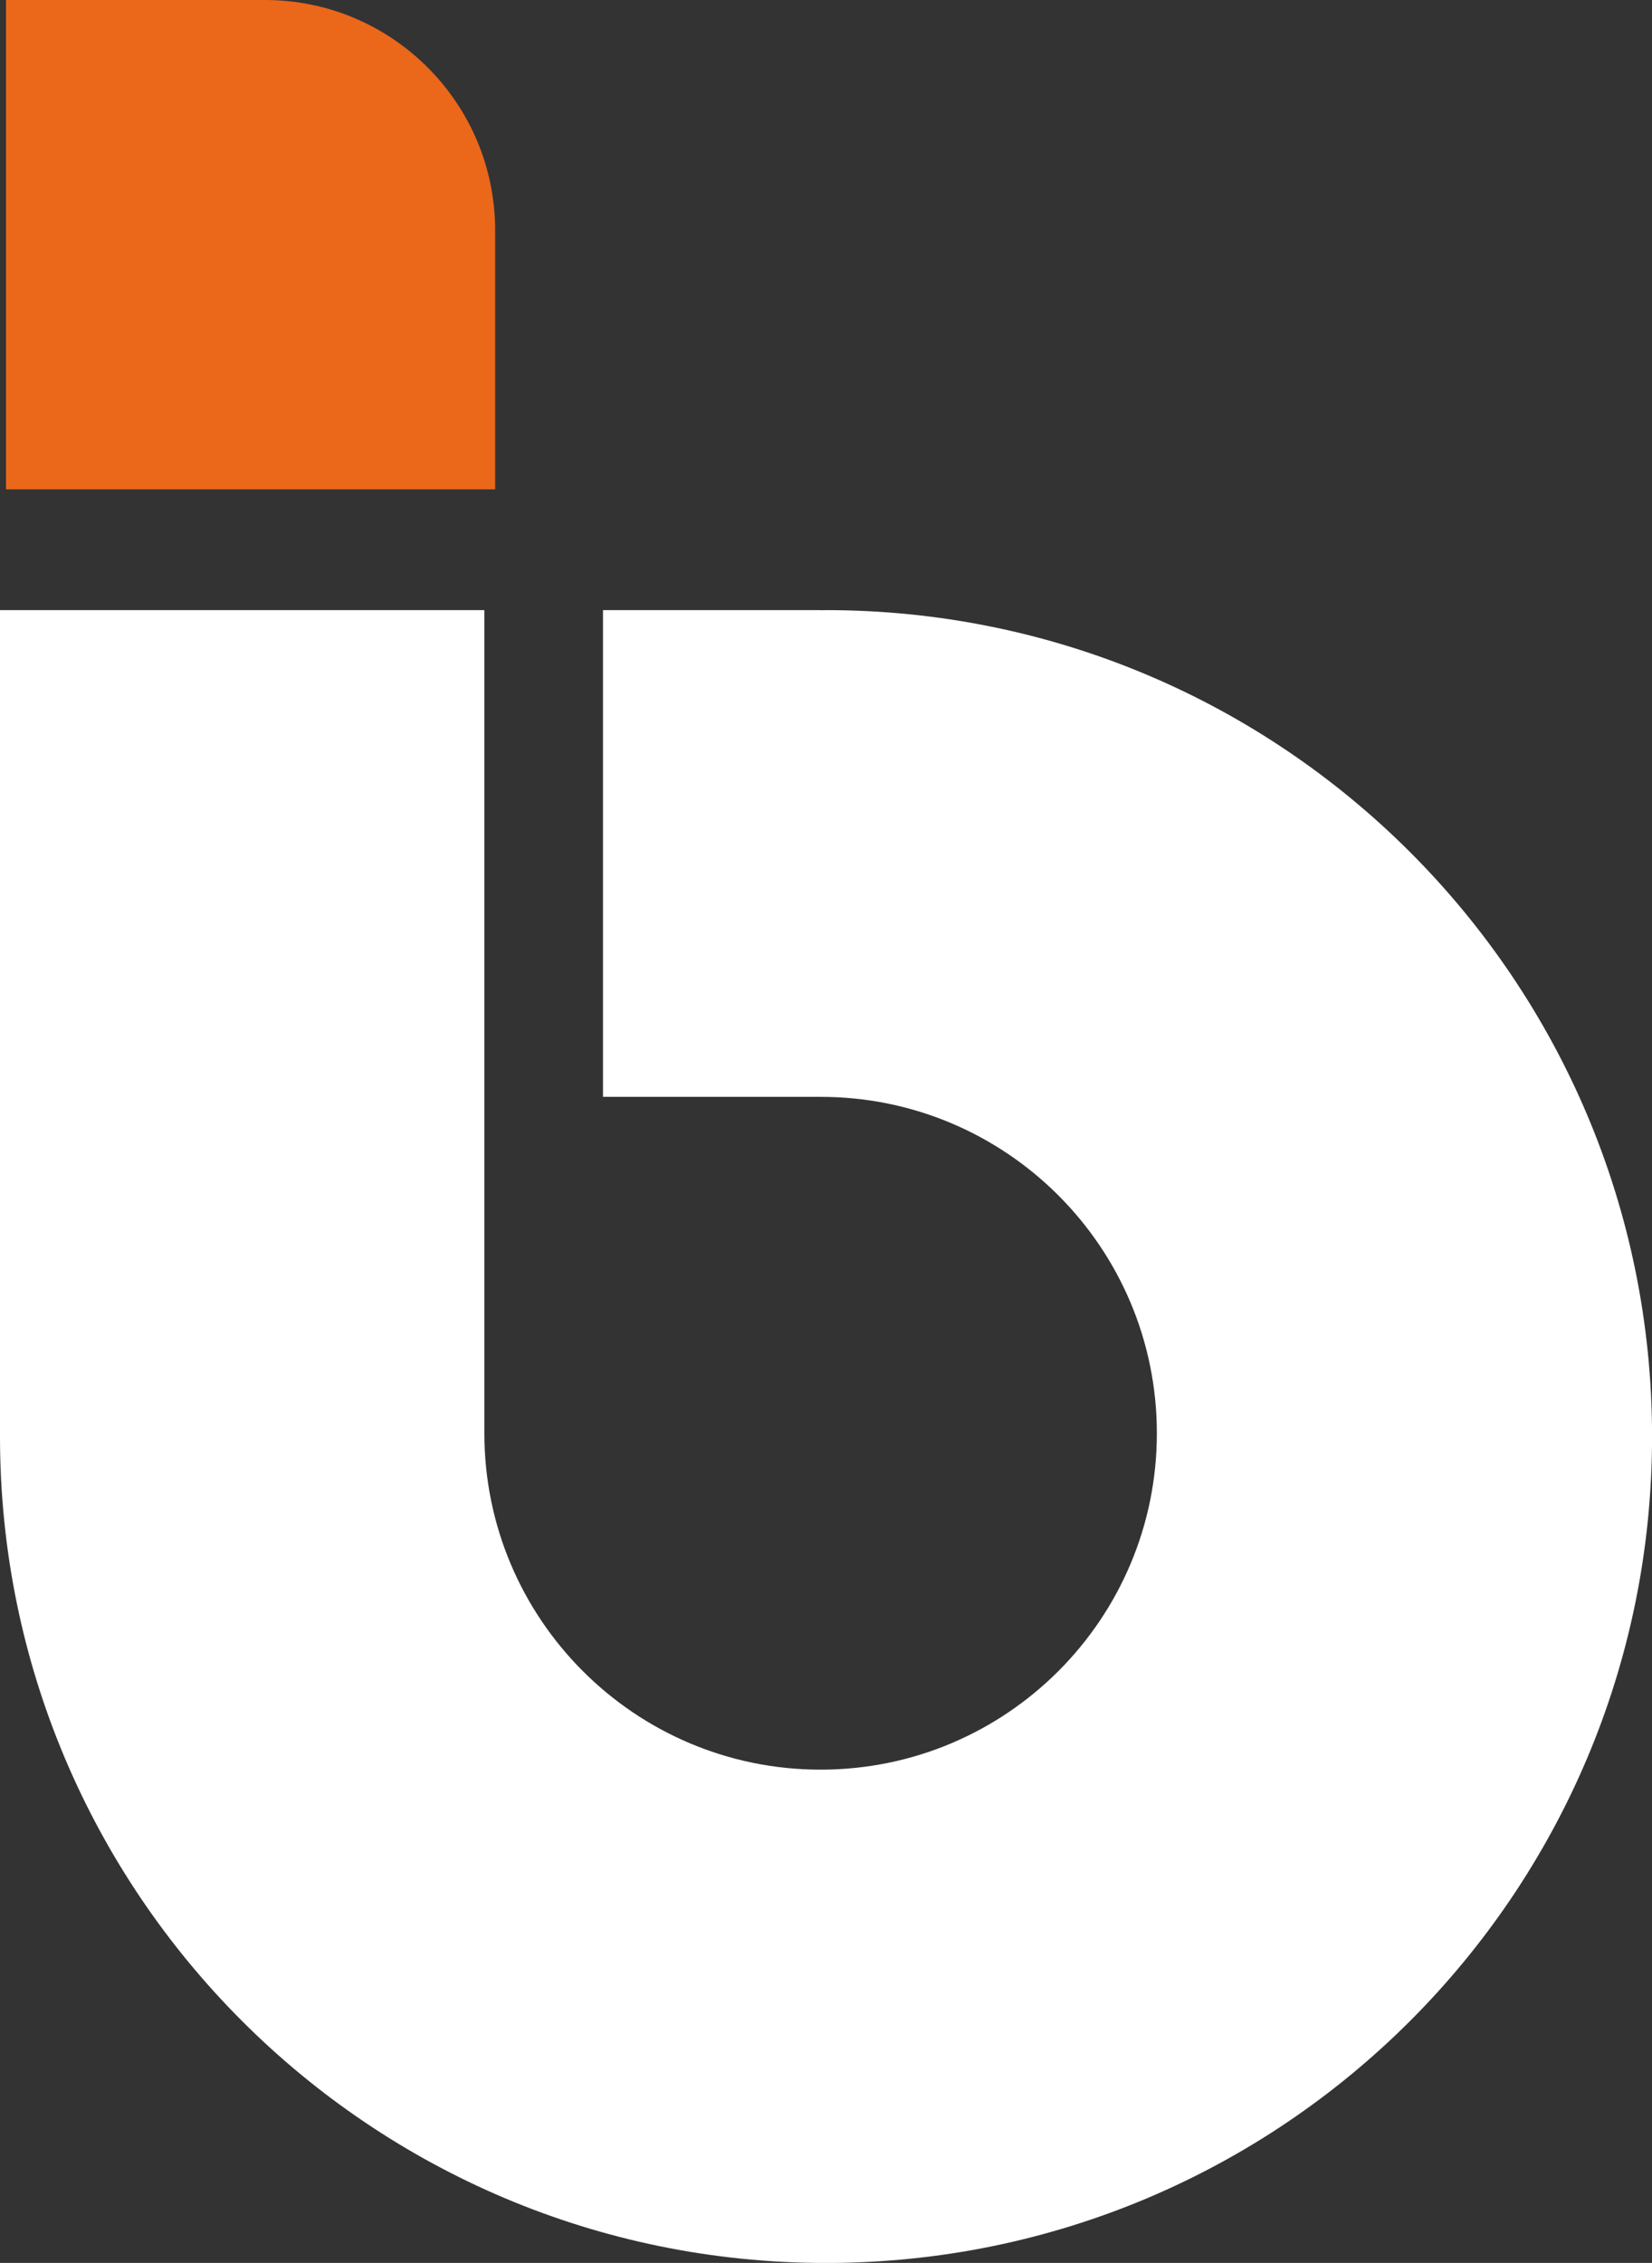
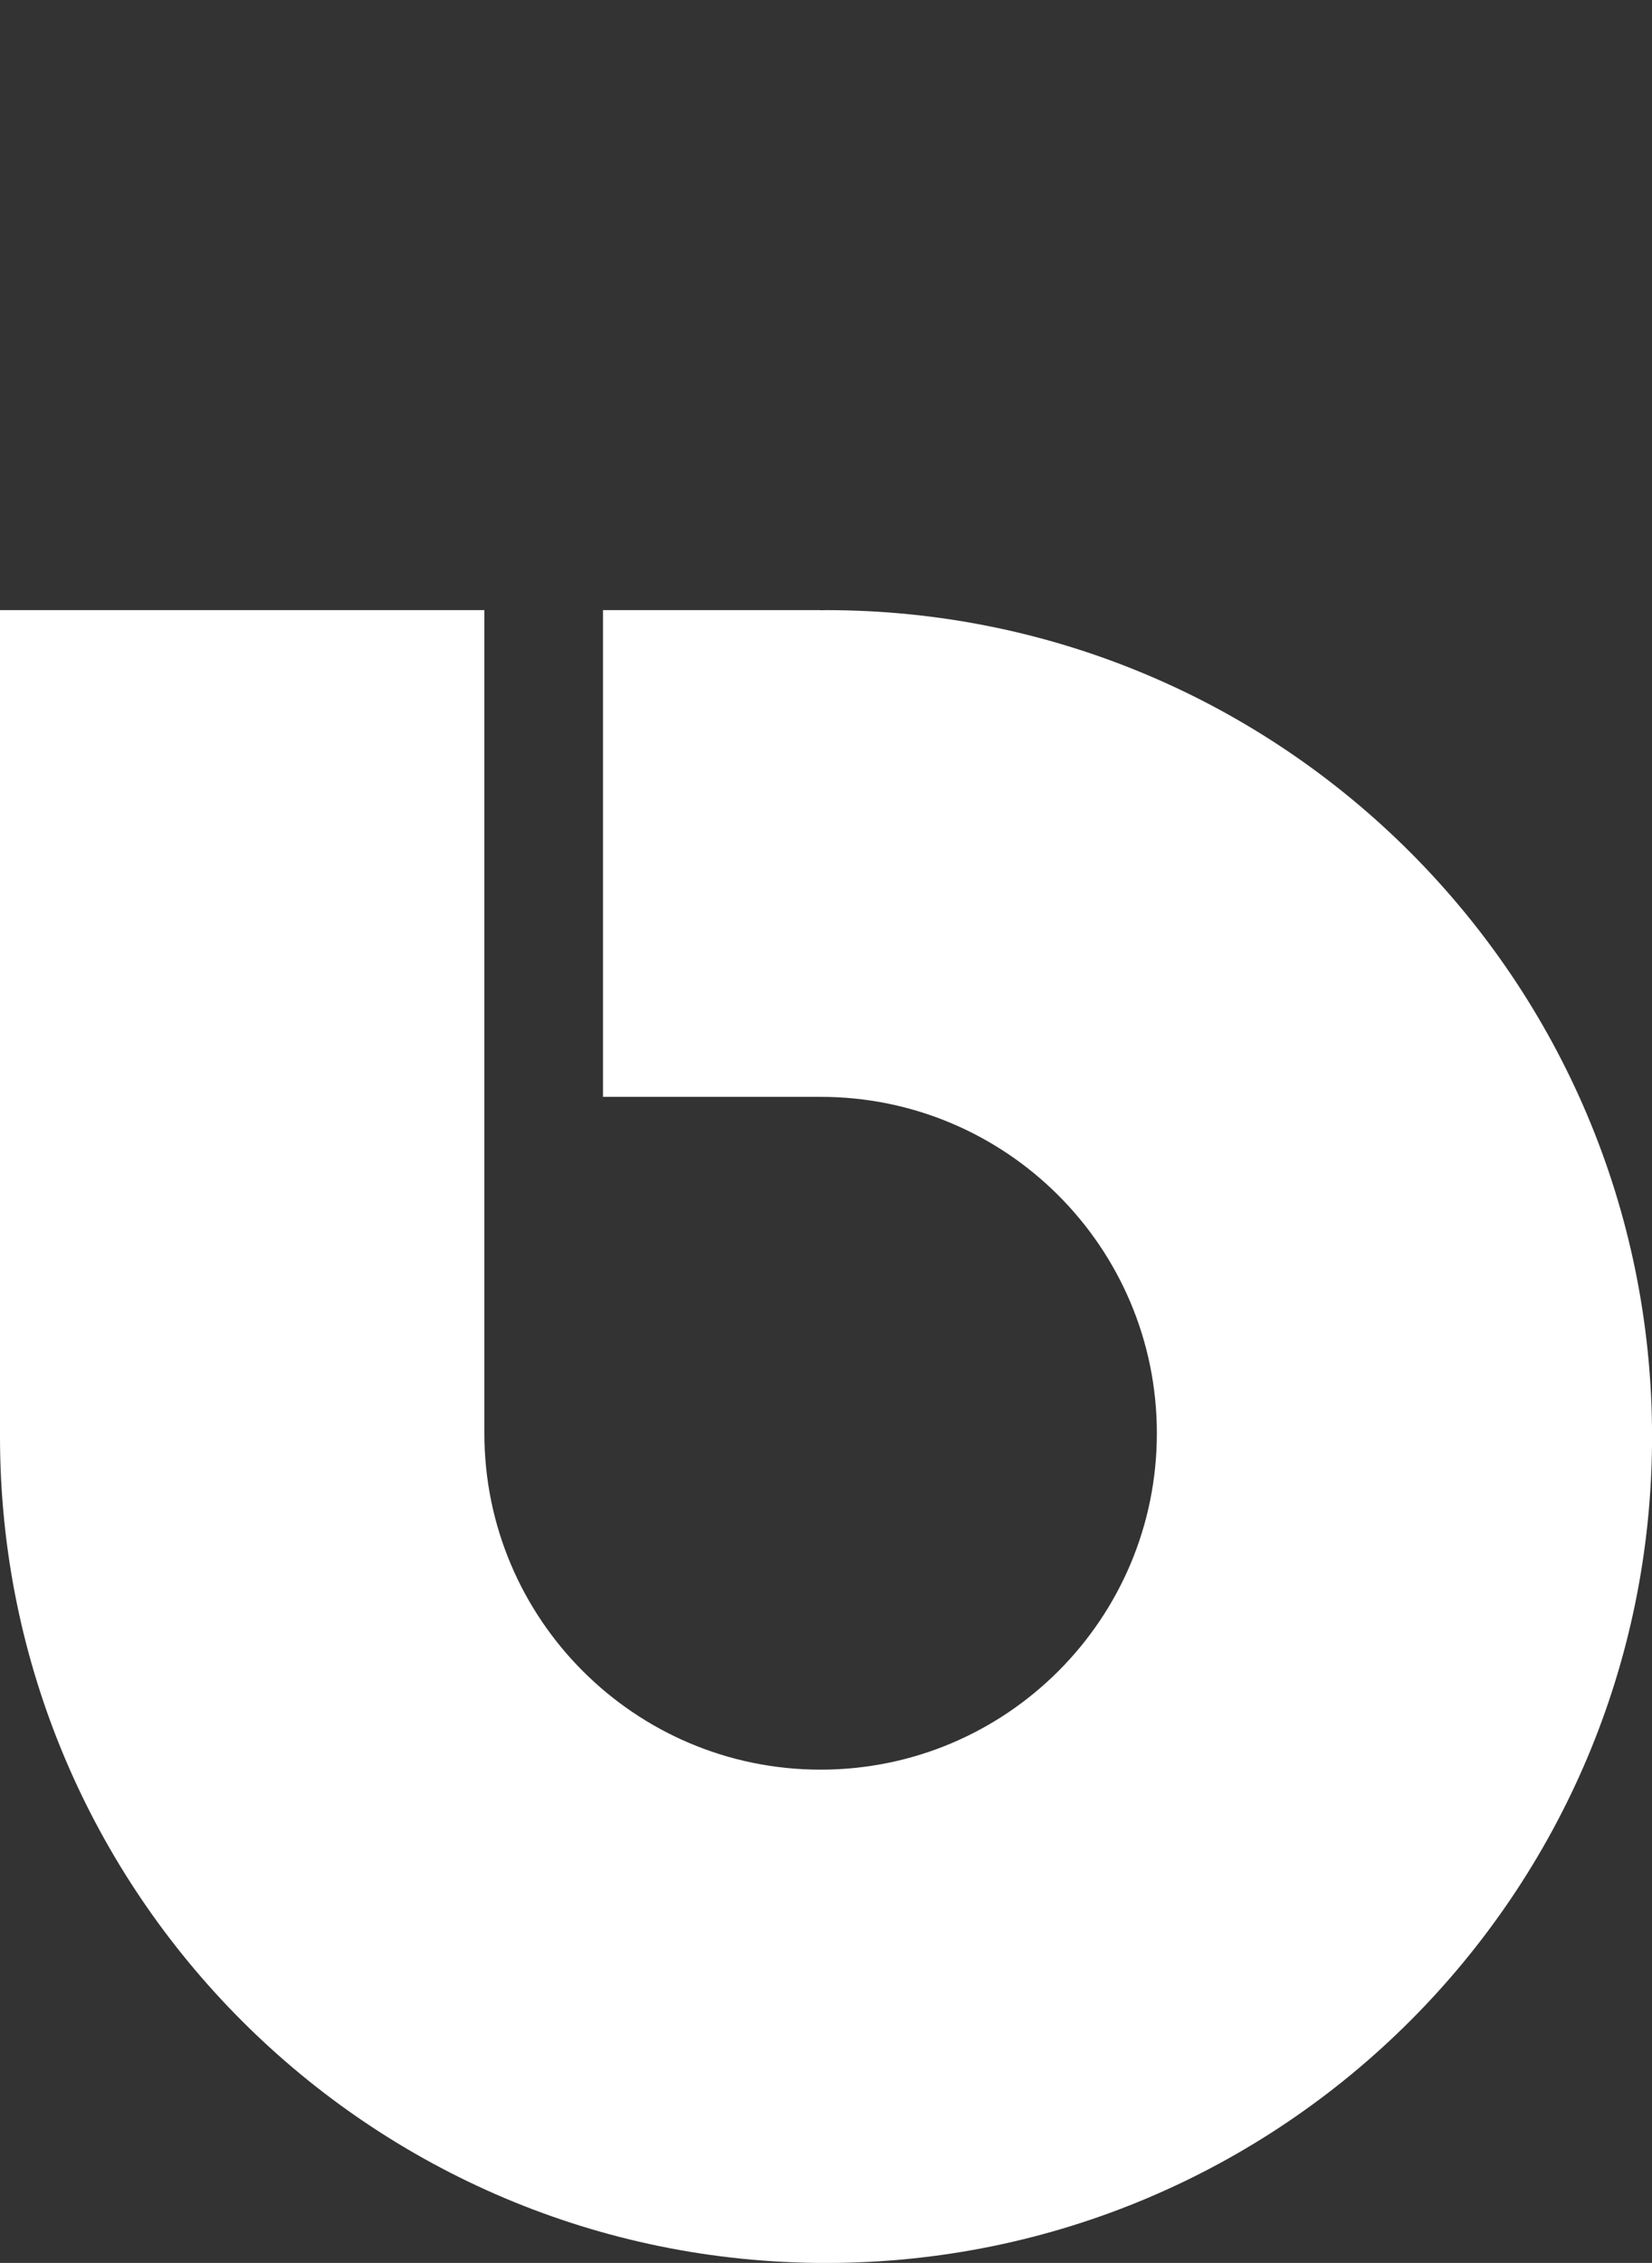
<svg xmlns="http://www.w3.org/2000/svg" id="Layer_2" width="280.59" height="384.17" viewBox="0 0 280.59 384.17">
  <rect x="0" y="0" width="280.59" height="384.17" fill="#333333" stroke="none" />
  <g id="Layer_2-2" data-name="Layer_2">
-     <path d="M1.02,0h43.98c21.58,0,39.1,17.52,39.1,39.1v43.98H1.02V0h0Z" style="fill: #eb671a;" />
    <path d="M140.3,103.58c-.31,0-.61.02-.92.02v-.02h-36.96v82.63h36.96c31.54,0,57.11,25.57,57.11,57.11s-25.57,57.11-57.11,57.11-57.11-25.57-57.11-57.11V103.58H0v140.3c0,77.48,62.81,140.3,140.3,140.3s140.3-62.81,140.3-140.3-62.81-140.3-140.3-140.3Z" style="fill: #fff;" />
  </g>
</svg>